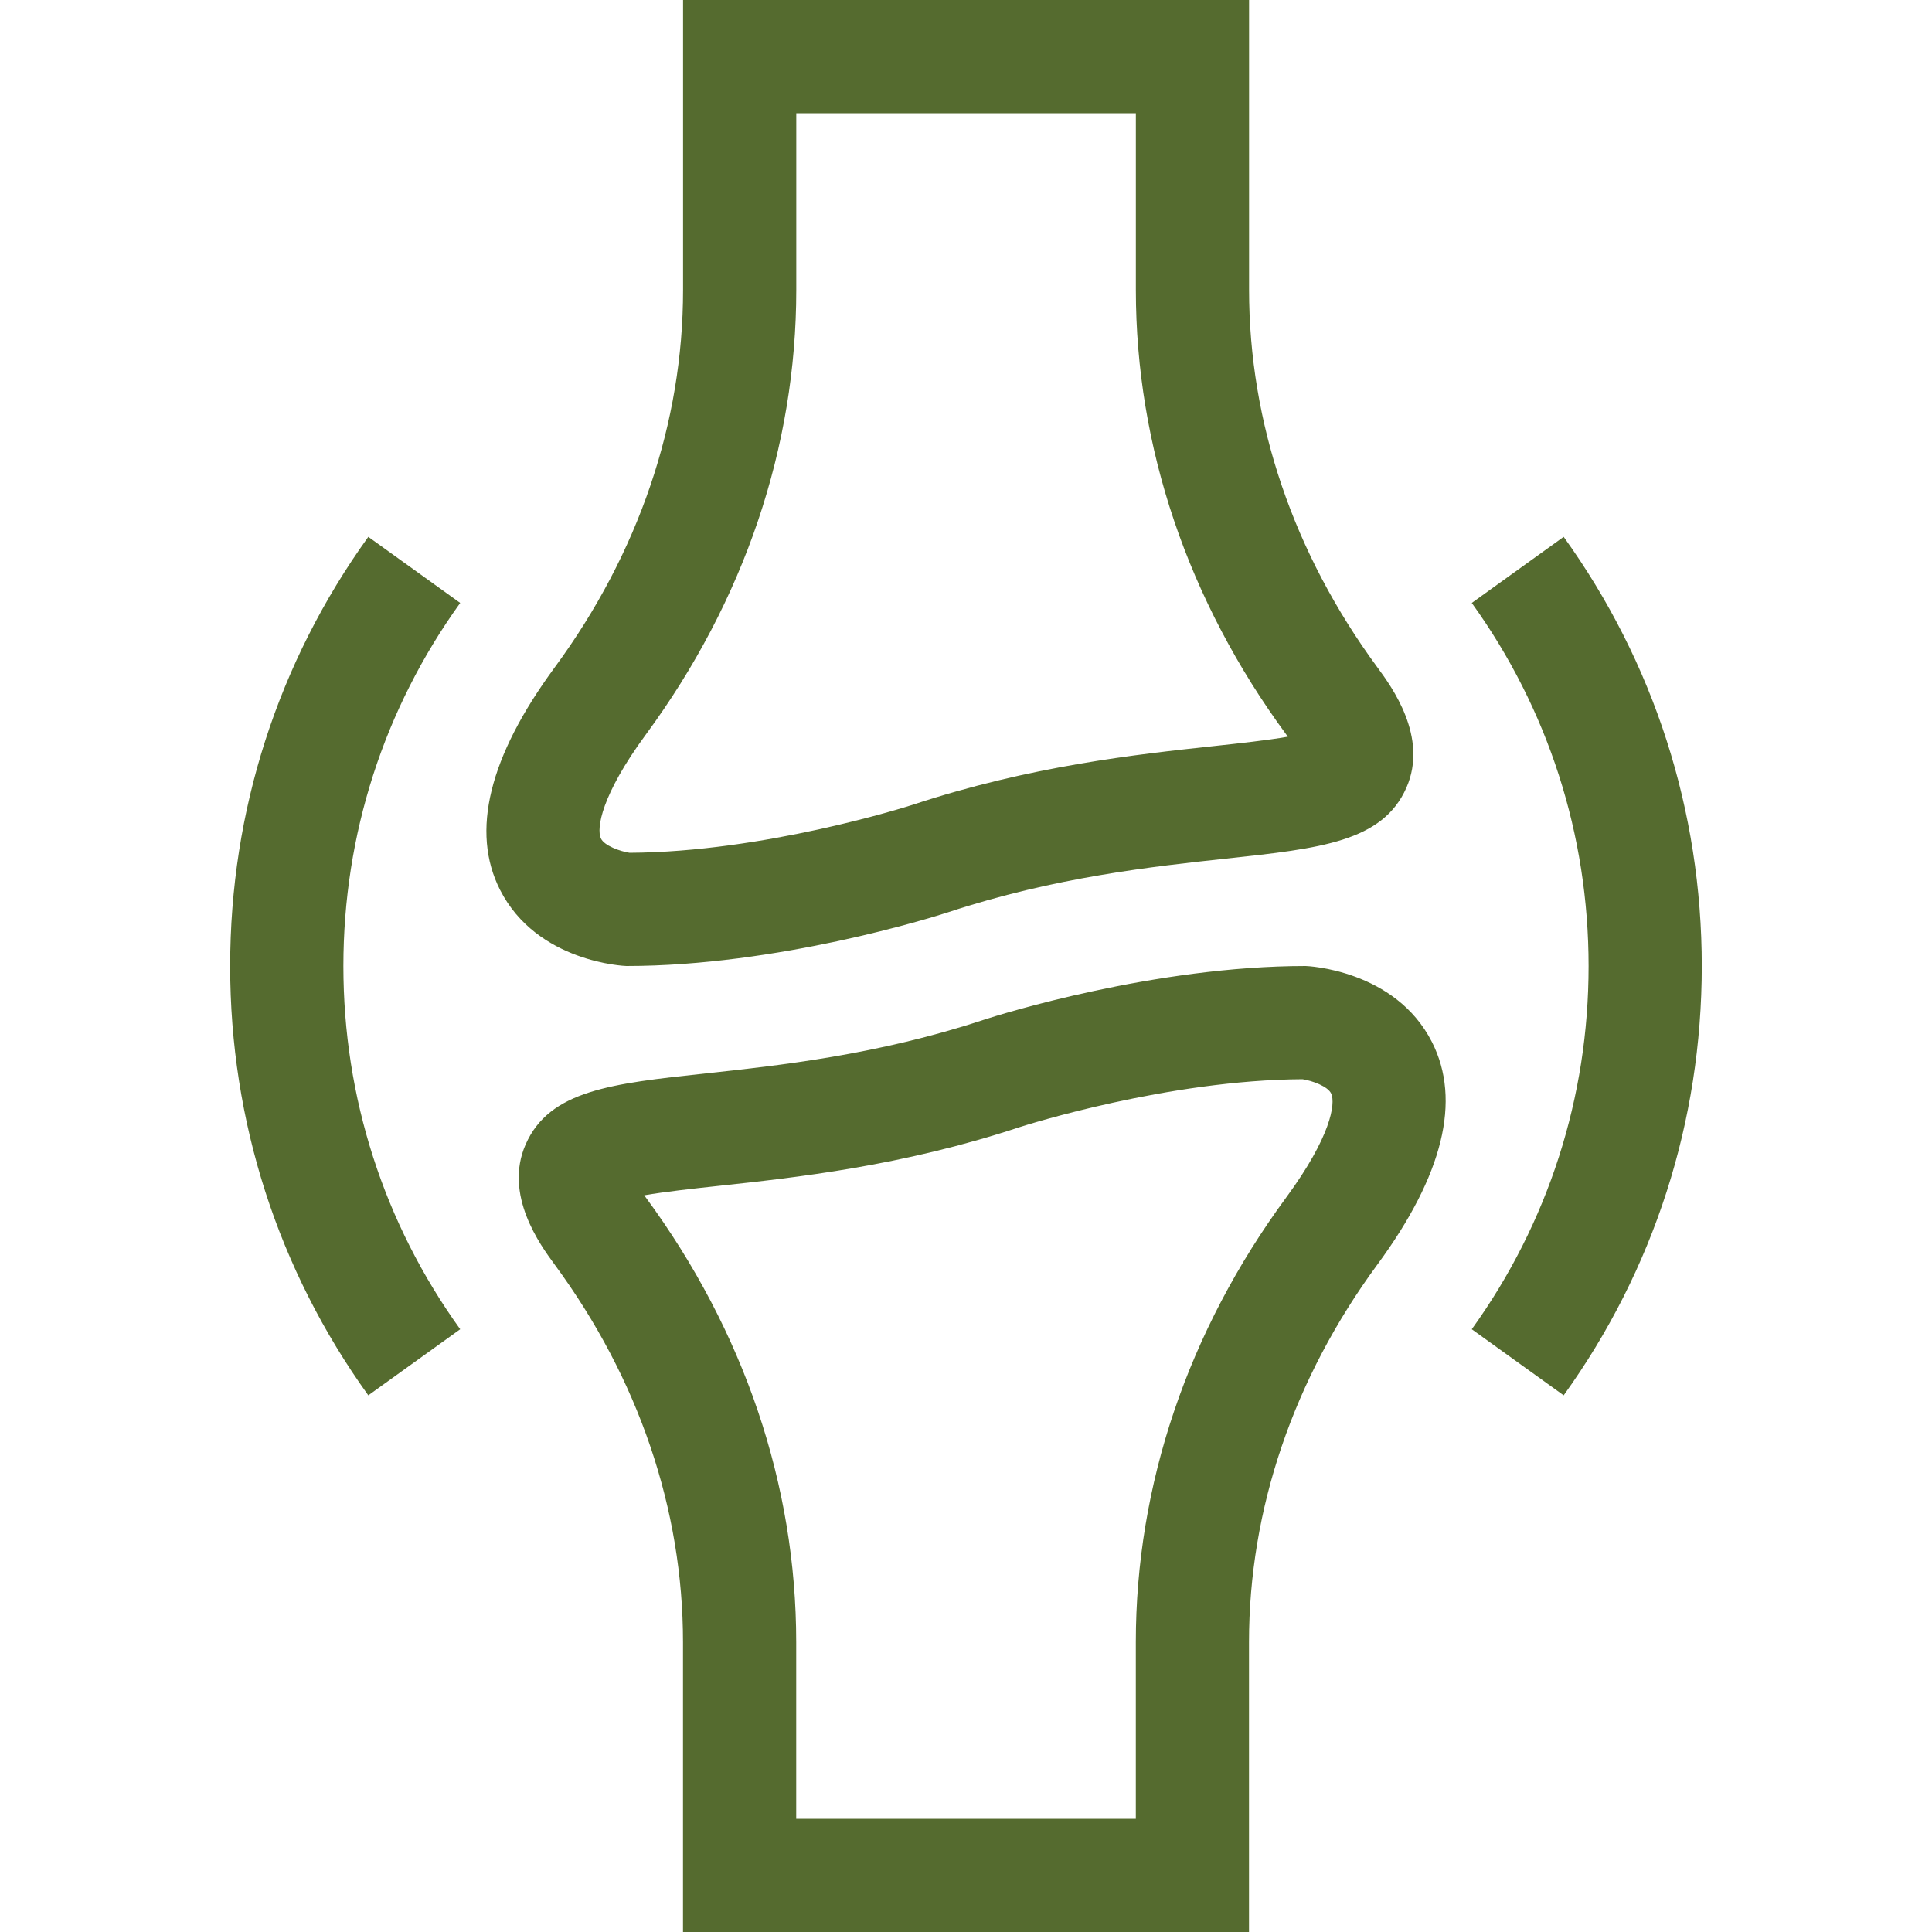
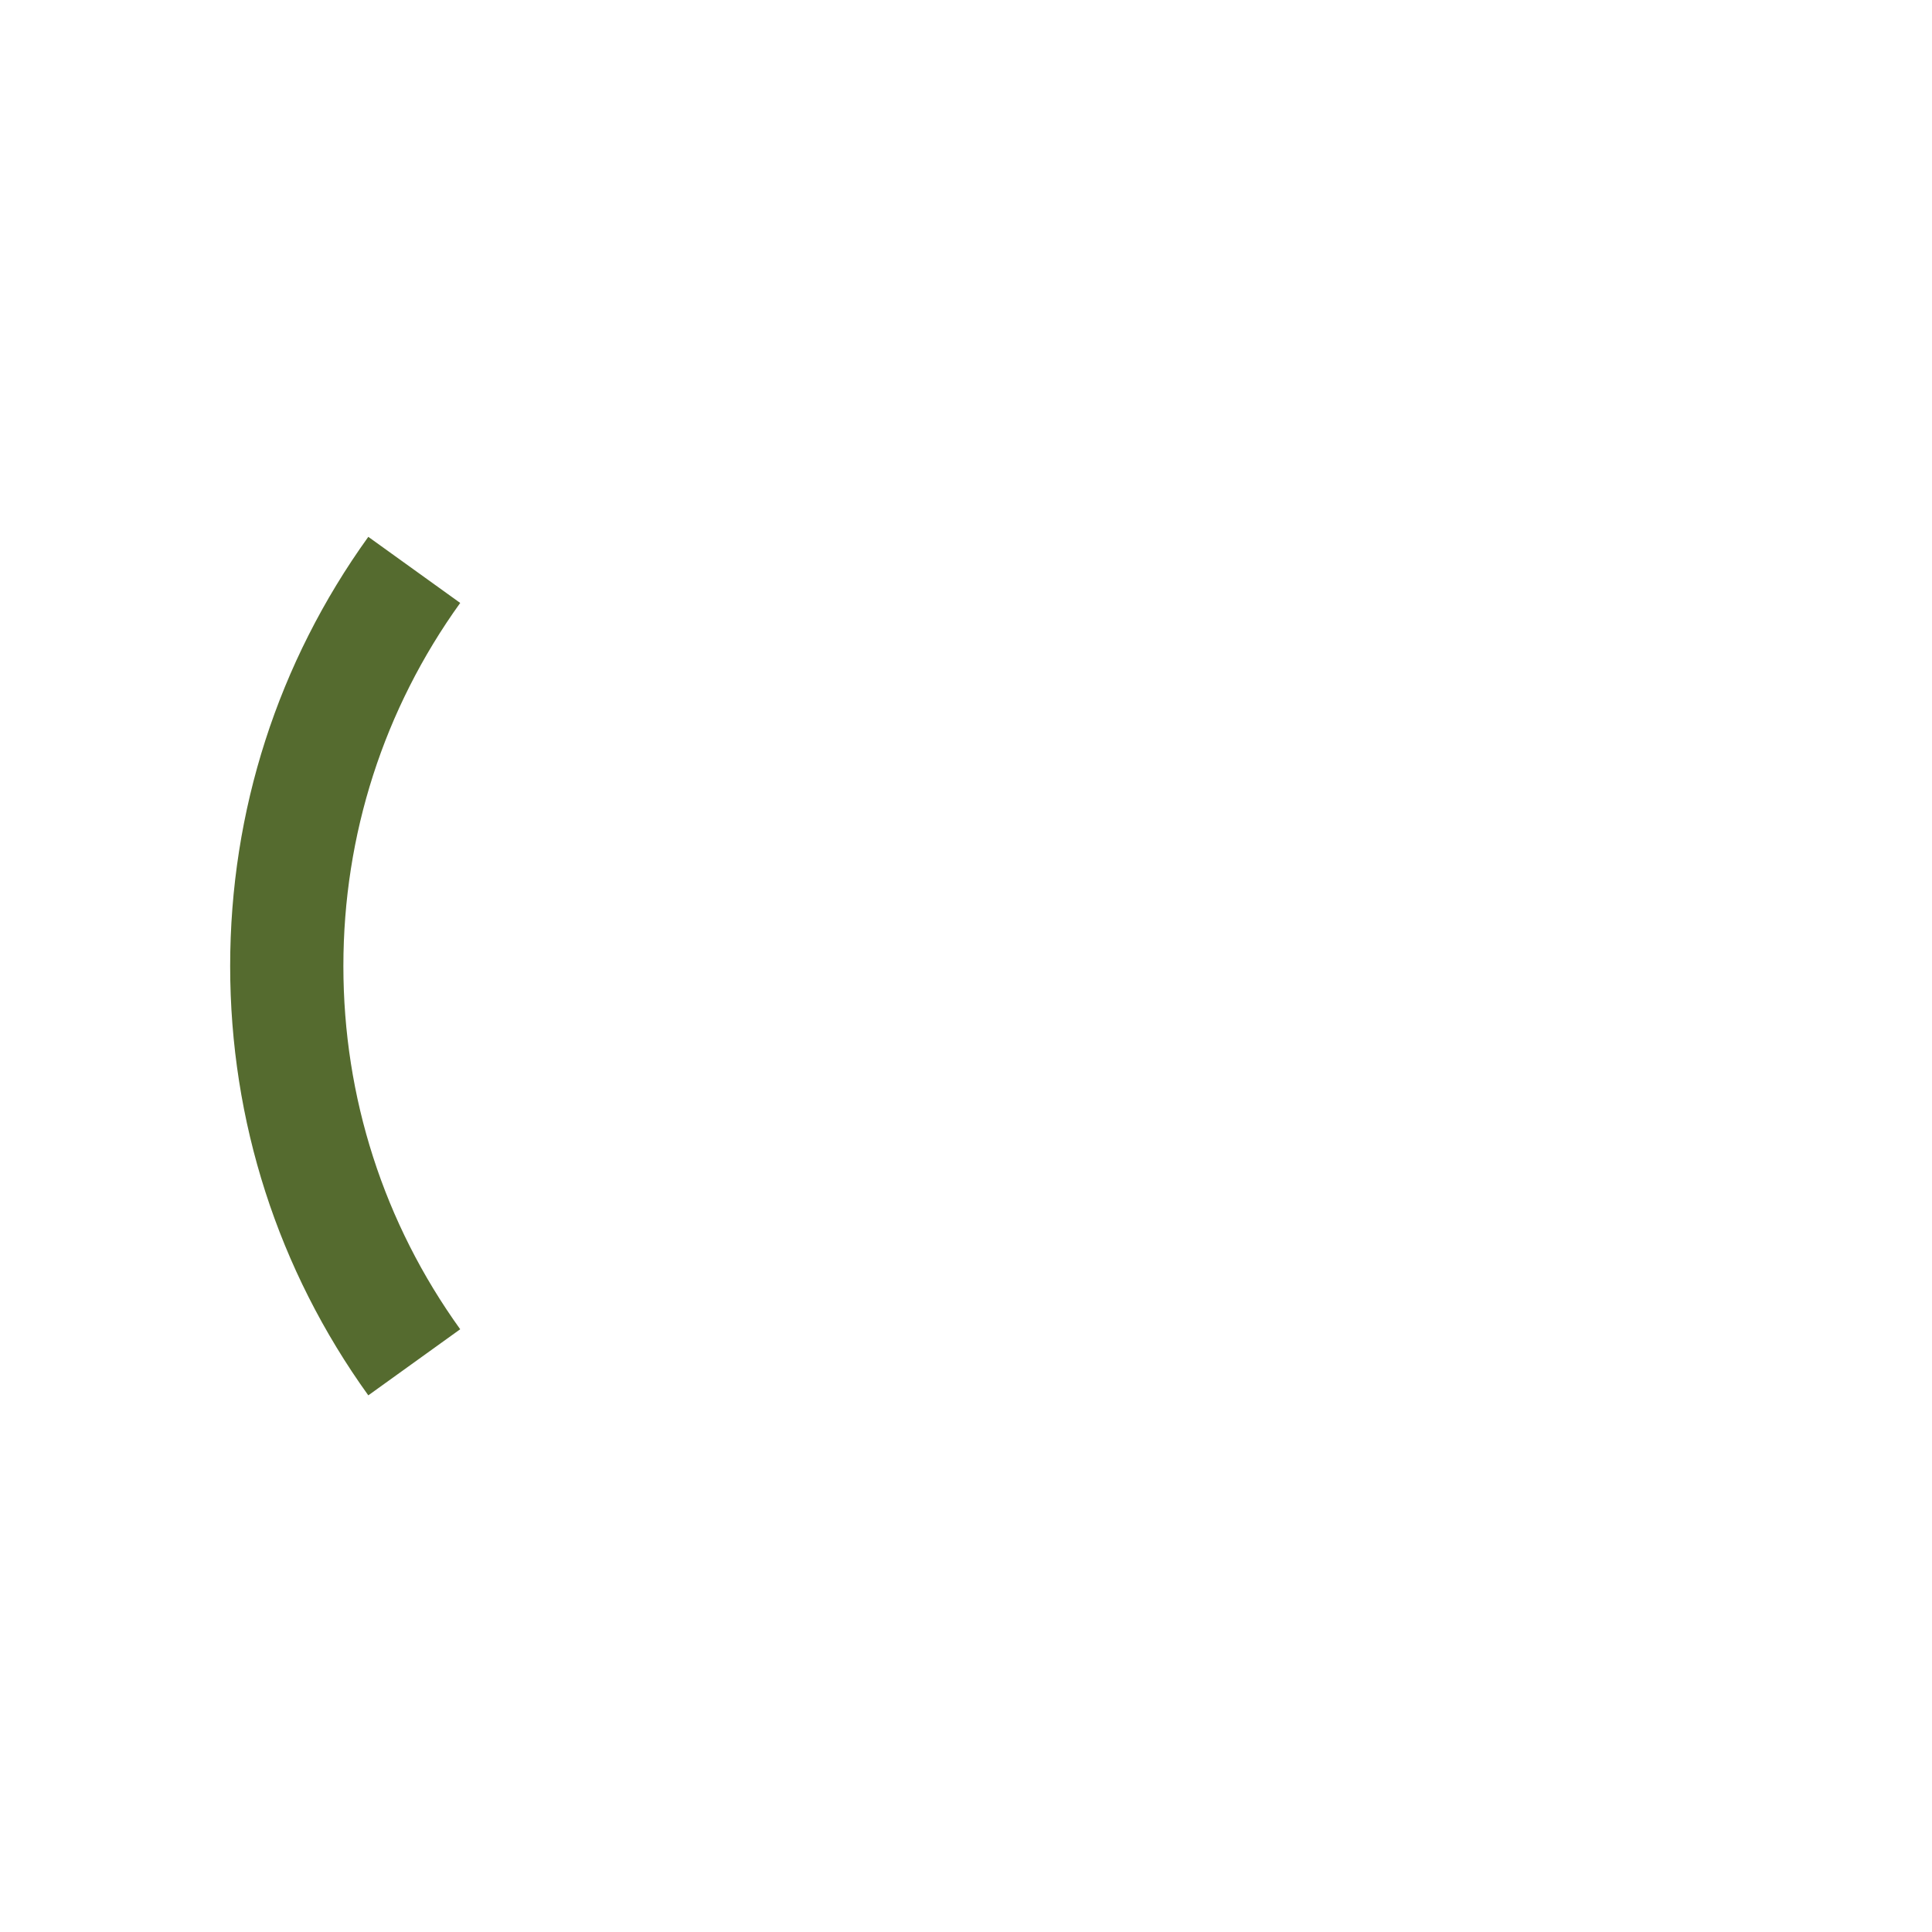
<svg xmlns="http://www.w3.org/2000/svg" width="60" height="60" viewBox="0 0 60 60" fill="none">
-   <path d="M21.213 0V9.003C21.213 13.127 19.833 17.183 17.223 20.732C15.184 23.505 14.614 25.827 15.528 27.633C16.674 29.898 19.428 30 19.455 30C24.149 30 28.964 28.488 29.447 28.331C32.745 27.24 35.833 26.907 38.087 26.664C41.008 26.349 42.938 26.141 43.678 24.461C44.368 22.891 43.215 21.322 42.781 20.732C40.17 17.183 38.791 13.127 38.791 9.003V0H21.213ZM39.948 22.814C39.964 22.837 39.98 22.858 39.995 22.879C39.362 22.99 38.476 23.086 37.71 23.169C35.299 23.429 31.996 23.785 28.343 24.994L28.329 24.998C28.141 25.059 23.717 26.463 19.55 26.484C19.259 26.439 18.761 26.265 18.658 26.032C18.524 25.725 18.667 24.703 20.055 22.815C23.113 18.657 24.729 13.881 24.729 9.003V3.516H35.275V9.003C35.275 13.881 36.891 18.657 39.948 22.814Z" fill="#556B2F" />
-   <path d="M38.789 60V50.997C38.789 46.873 40.169 42.817 42.779 39.268C44.818 36.495 45.388 34.173 44.474 32.367C43.328 30.102 40.575 30 40.547 30C35.853 30 31.038 31.512 30.556 31.669C27.257 32.76 24.169 33.093 21.915 33.336C18.994 33.651 17.064 33.859 16.325 35.539C15.634 37.109 16.788 38.678 17.222 39.268C19.832 42.817 21.211 46.873 21.211 50.997V60H38.789ZM20.054 37.185C20.038 37.163 20.022 37.142 20.007 37.121C20.64 37.01 21.526 36.914 22.292 36.831C24.704 36.571 28.006 36.215 31.66 35.006L31.673 35.002C31.861 34.941 36.286 33.537 40.452 33.516C40.743 33.561 41.242 33.734 41.344 33.968C41.478 34.275 41.335 35.297 39.947 37.185C36.89 41.343 35.274 46.119 35.274 50.997V56.484H24.727V50.997C24.727 46.119 23.111 41.343 20.054 37.185Z" fill="#556B2F" />
  <path d="M11.438 16.672C8.632 20.573 7.148 25.183 7.148 30.003C7.148 34.823 8.632 39.433 11.438 43.334L14.292 41.281C11.919 37.982 10.664 34.082 10.664 30.003C10.664 25.924 11.919 22.024 14.292 18.725L11.438 16.672Z" fill="#556B2F" />
-   <path d="M48.561 43.334C51.367 39.433 52.85 34.823 52.85 30.003C52.85 25.183 51.367 20.573 48.561 16.672L45.707 18.725C48.08 22.024 49.335 25.924 49.335 30.003C49.335 34.082 48.08 37.982 45.707 41.281L48.561 43.334Z" fill="#556B2F" />
</svg>